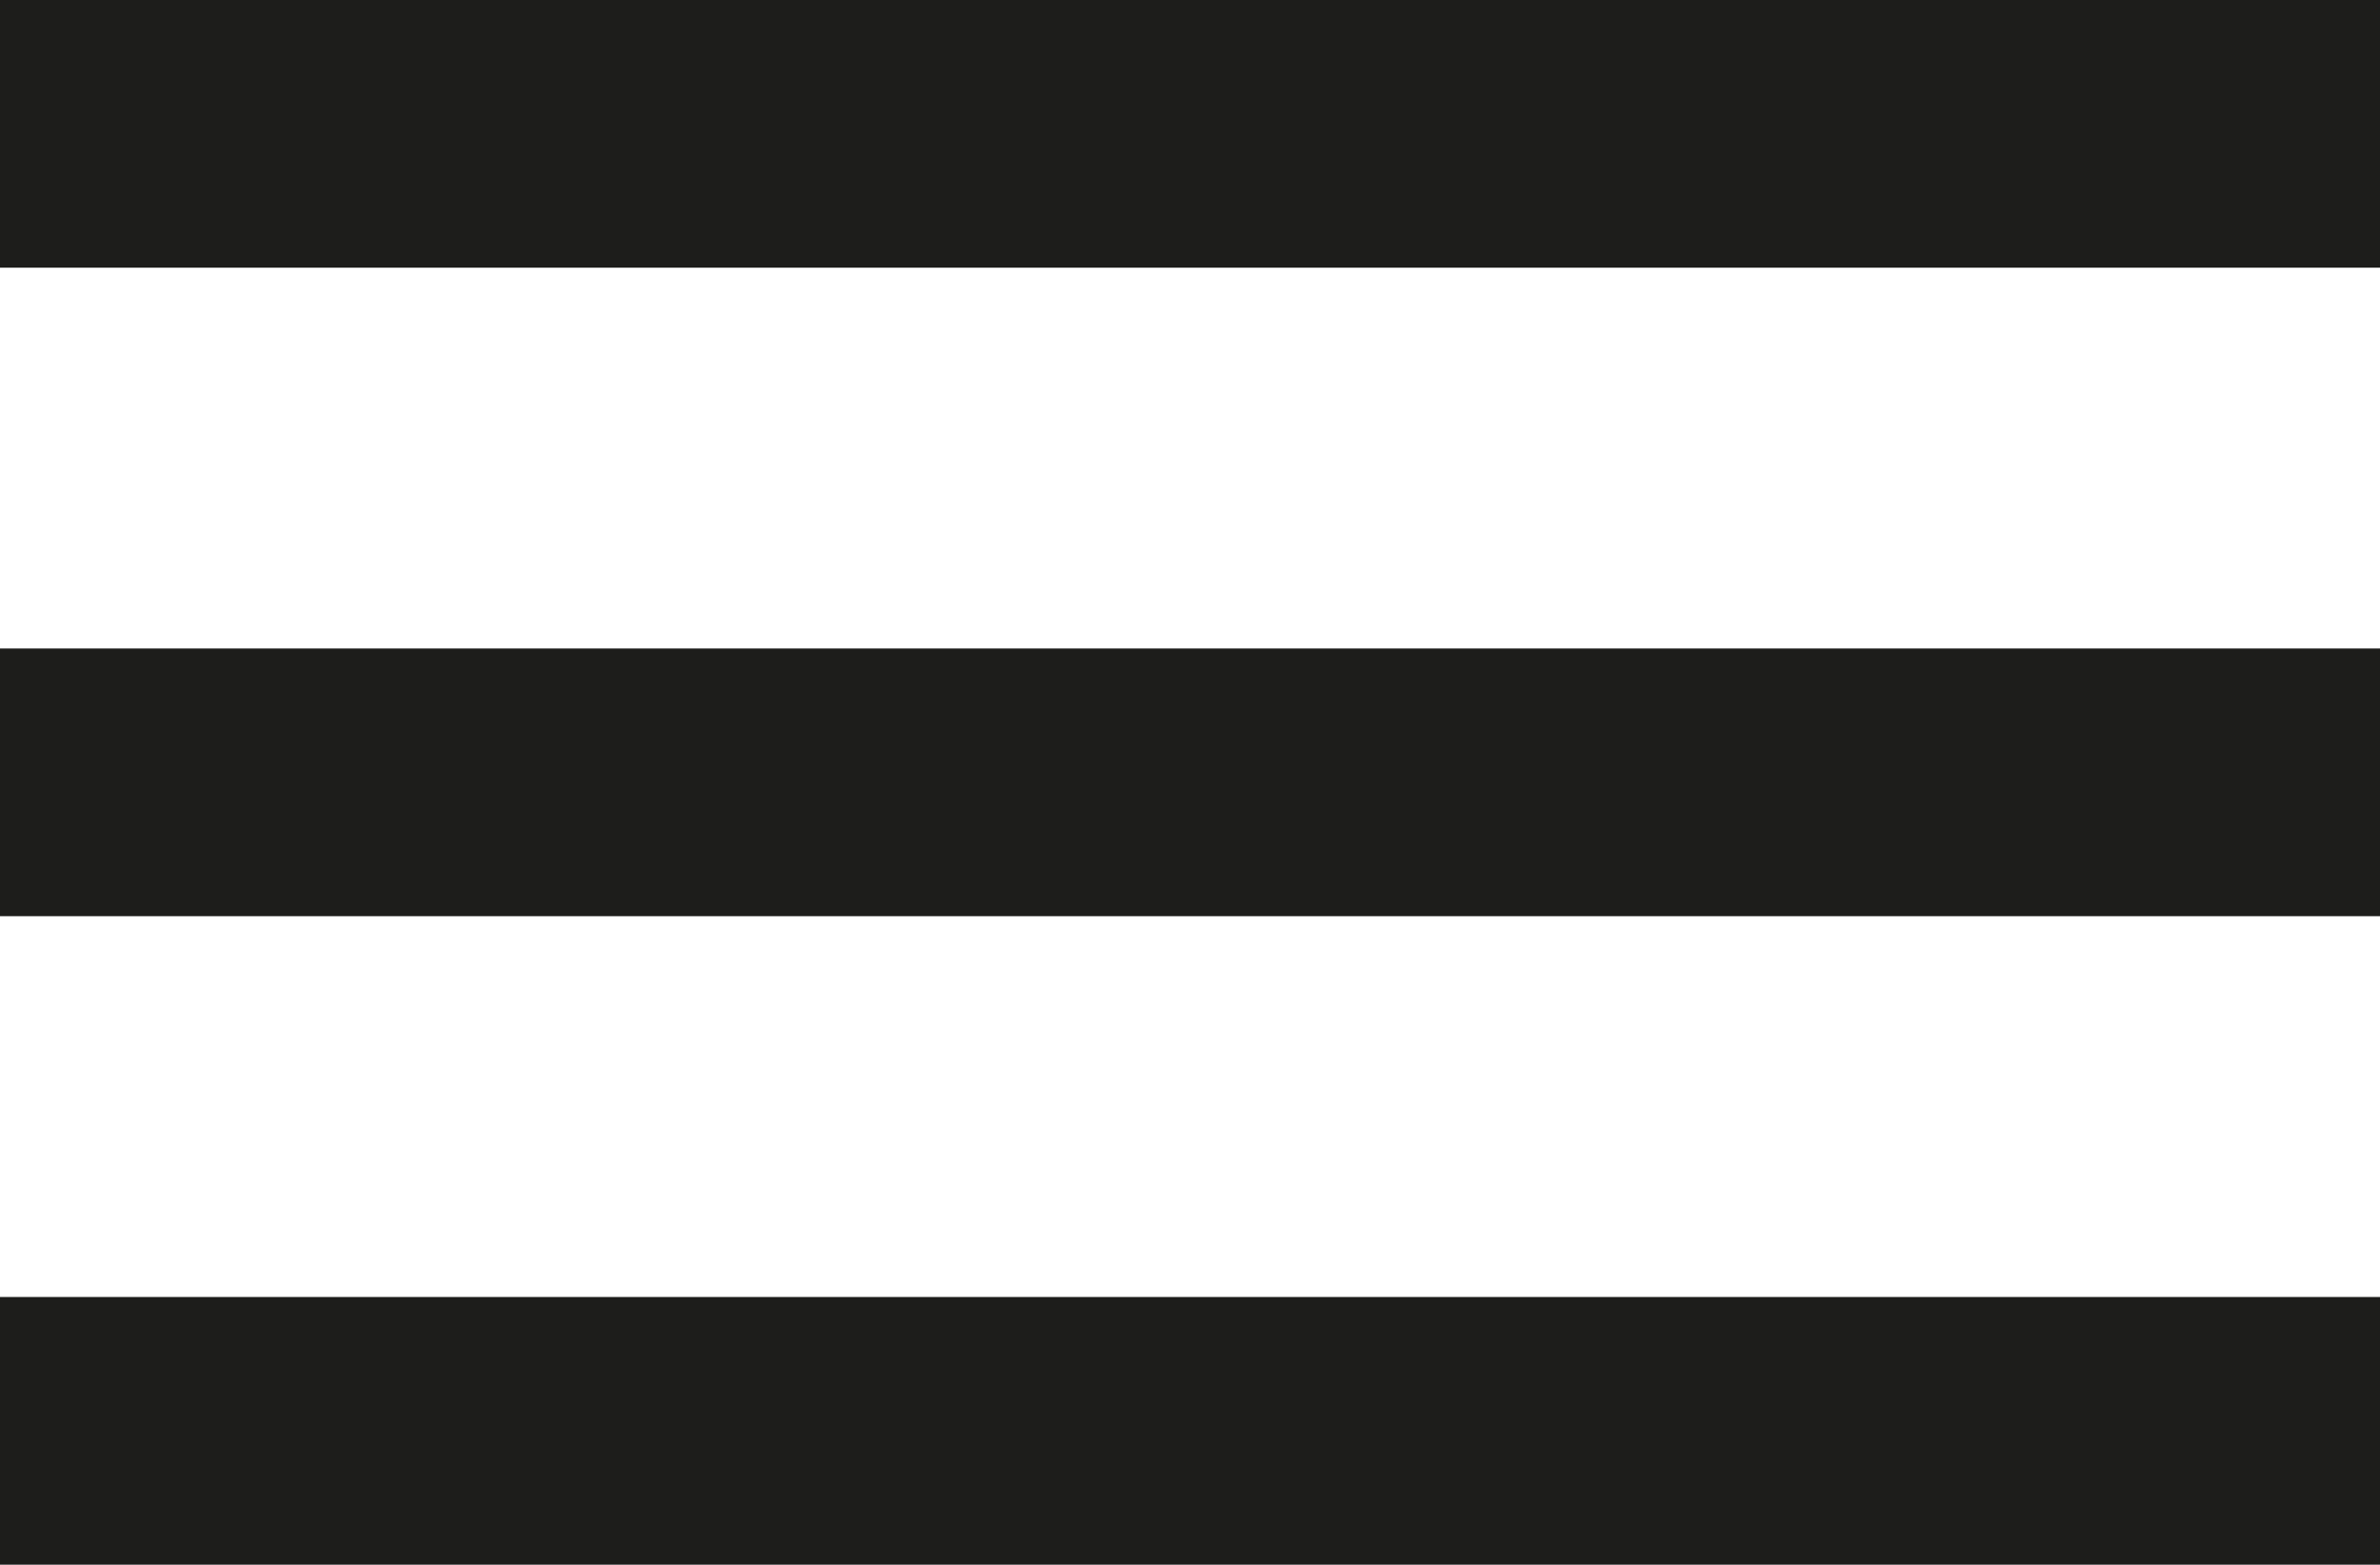
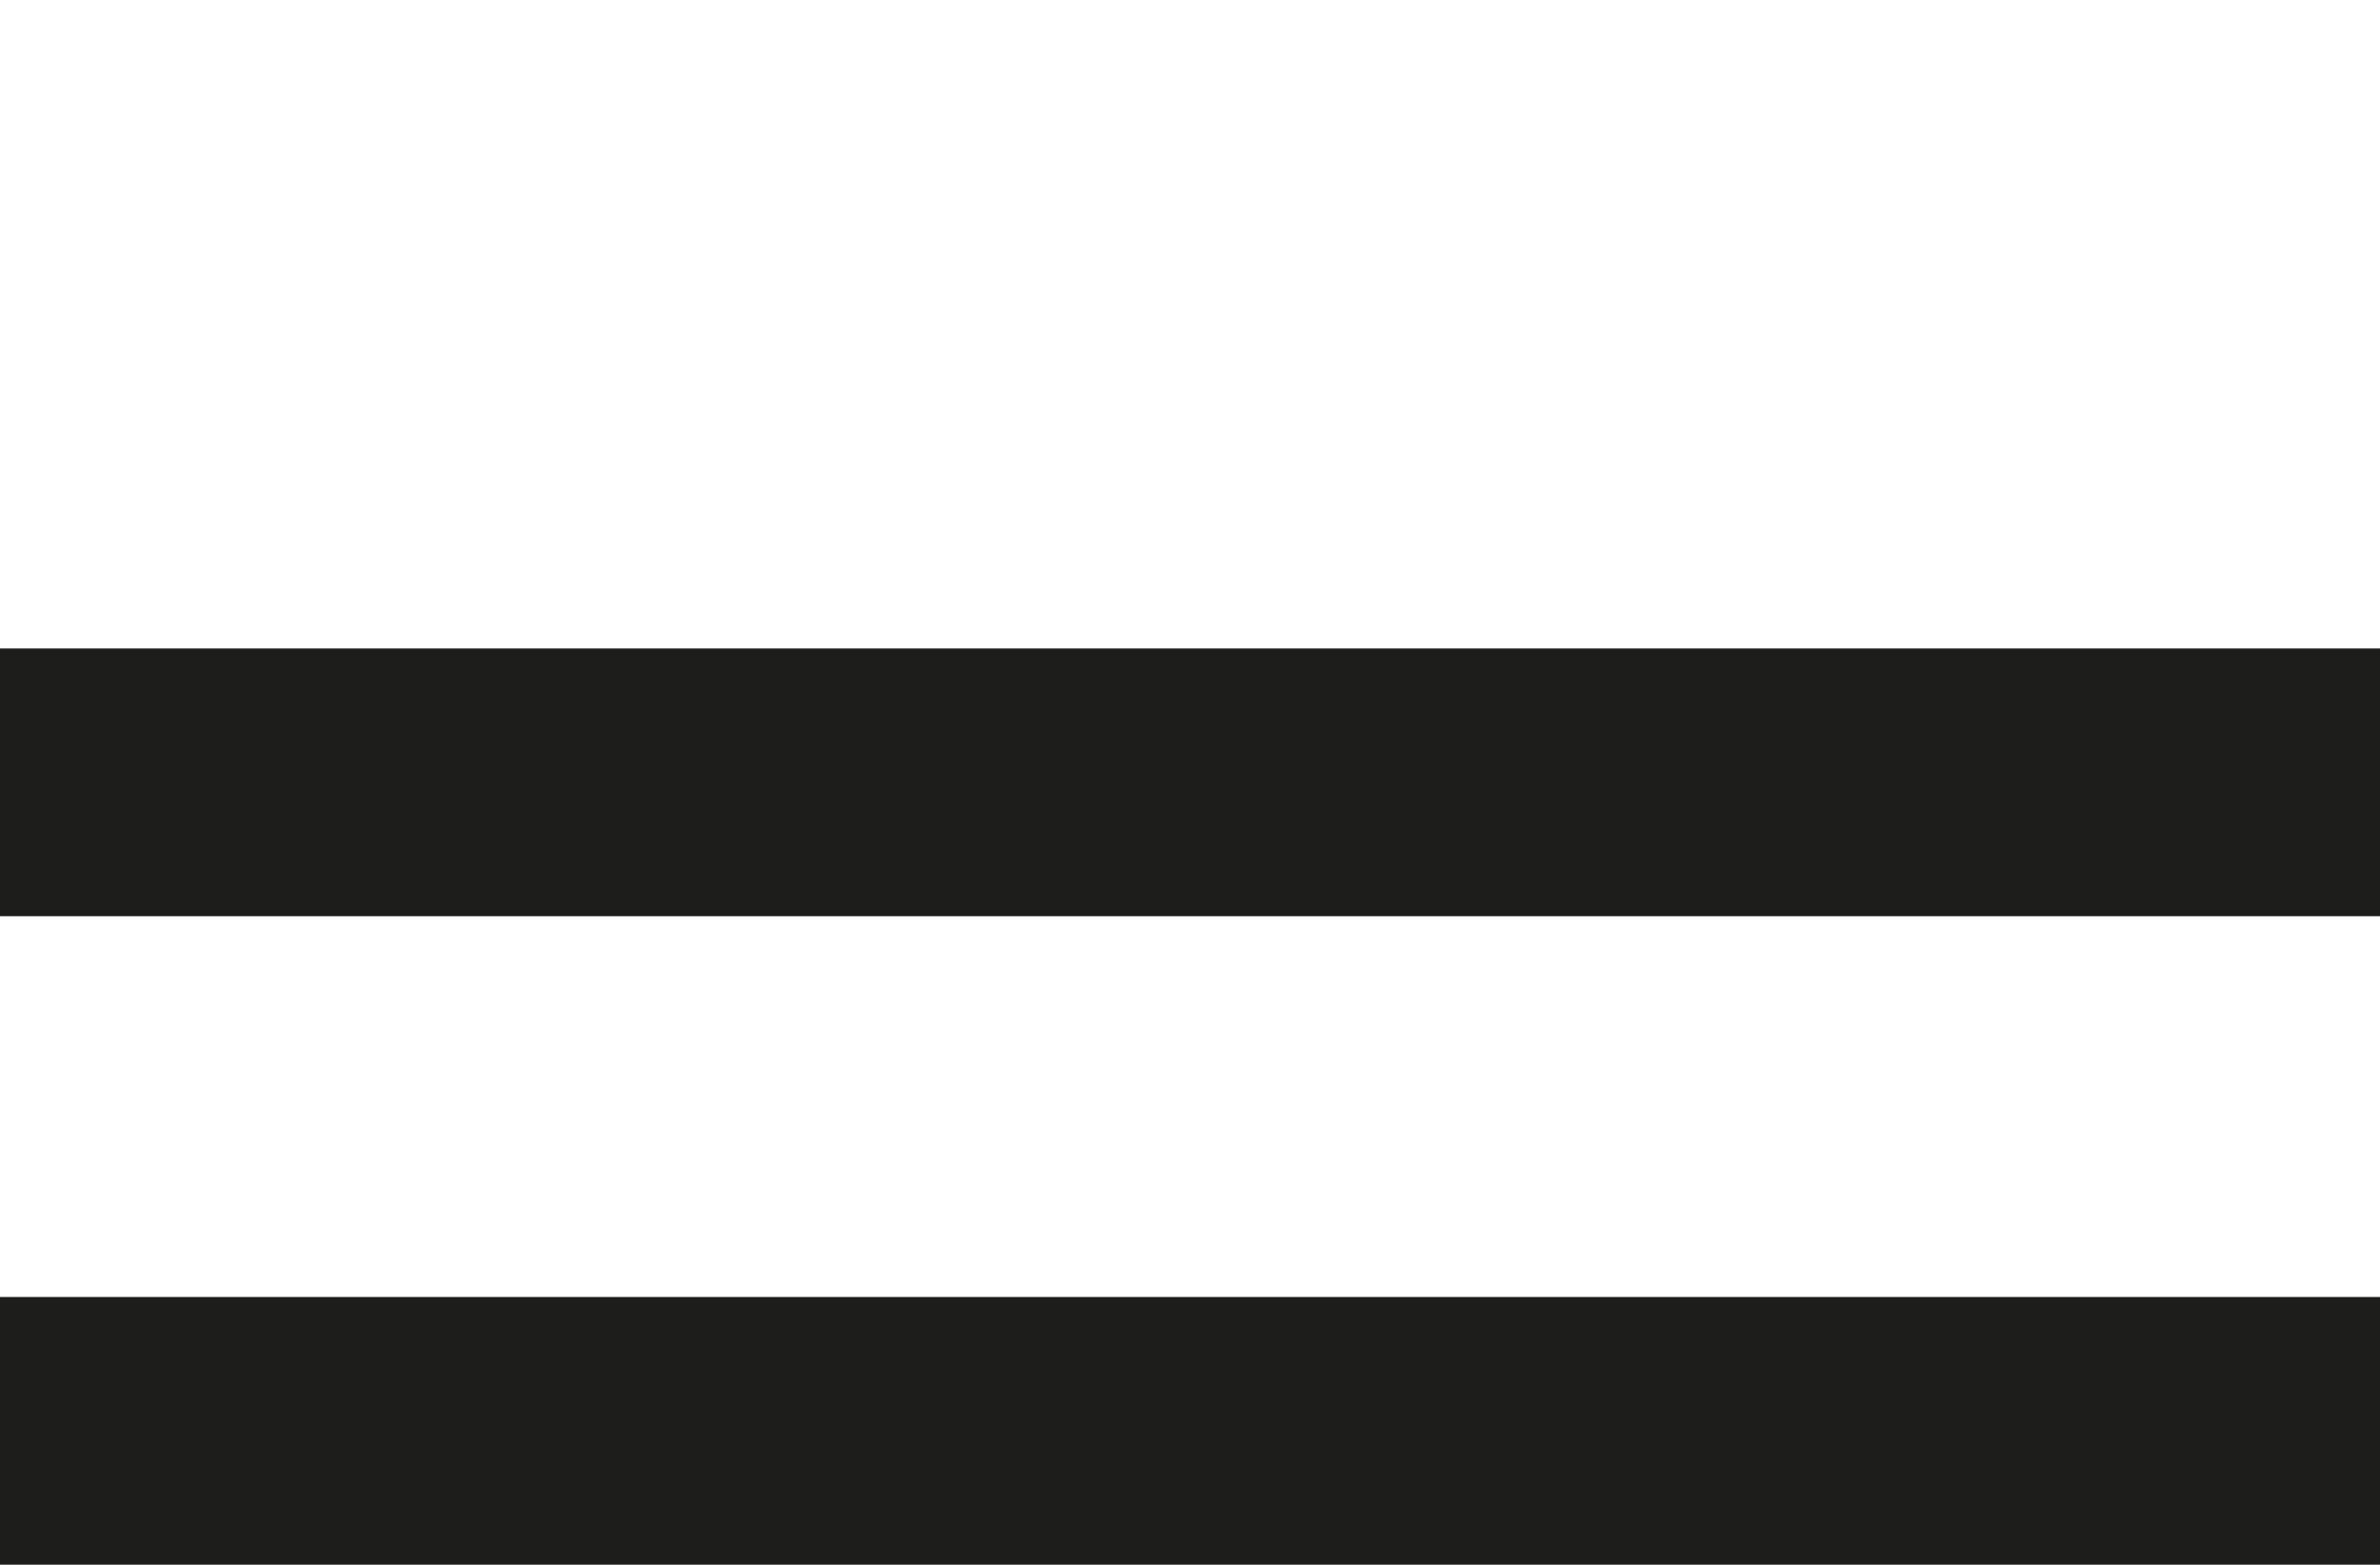
<svg xmlns="http://www.w3.org/2000/svg" viewBox="0 0 23.56 15.49">
  <defs>
    <style>.cls-1{fill:#1d1d1b;}</style>
  </defs>
  <title>Recurso 8</title>
  <g id="Capa_2" data-name="Capa 2">
    <g id="Capa_1-2" data-name="Capa 1">
-       <path class="cls-1" d="M23.56,2.65H0V0H23.56Z" />
      <path class="cls-1" d="M23.56,9.07H0V6.42H23.56Z" />
      <path class="cls-1" d="M23.56,15.49H0V12.84H23.56Z" />
    </g>
  </g>
</svg>